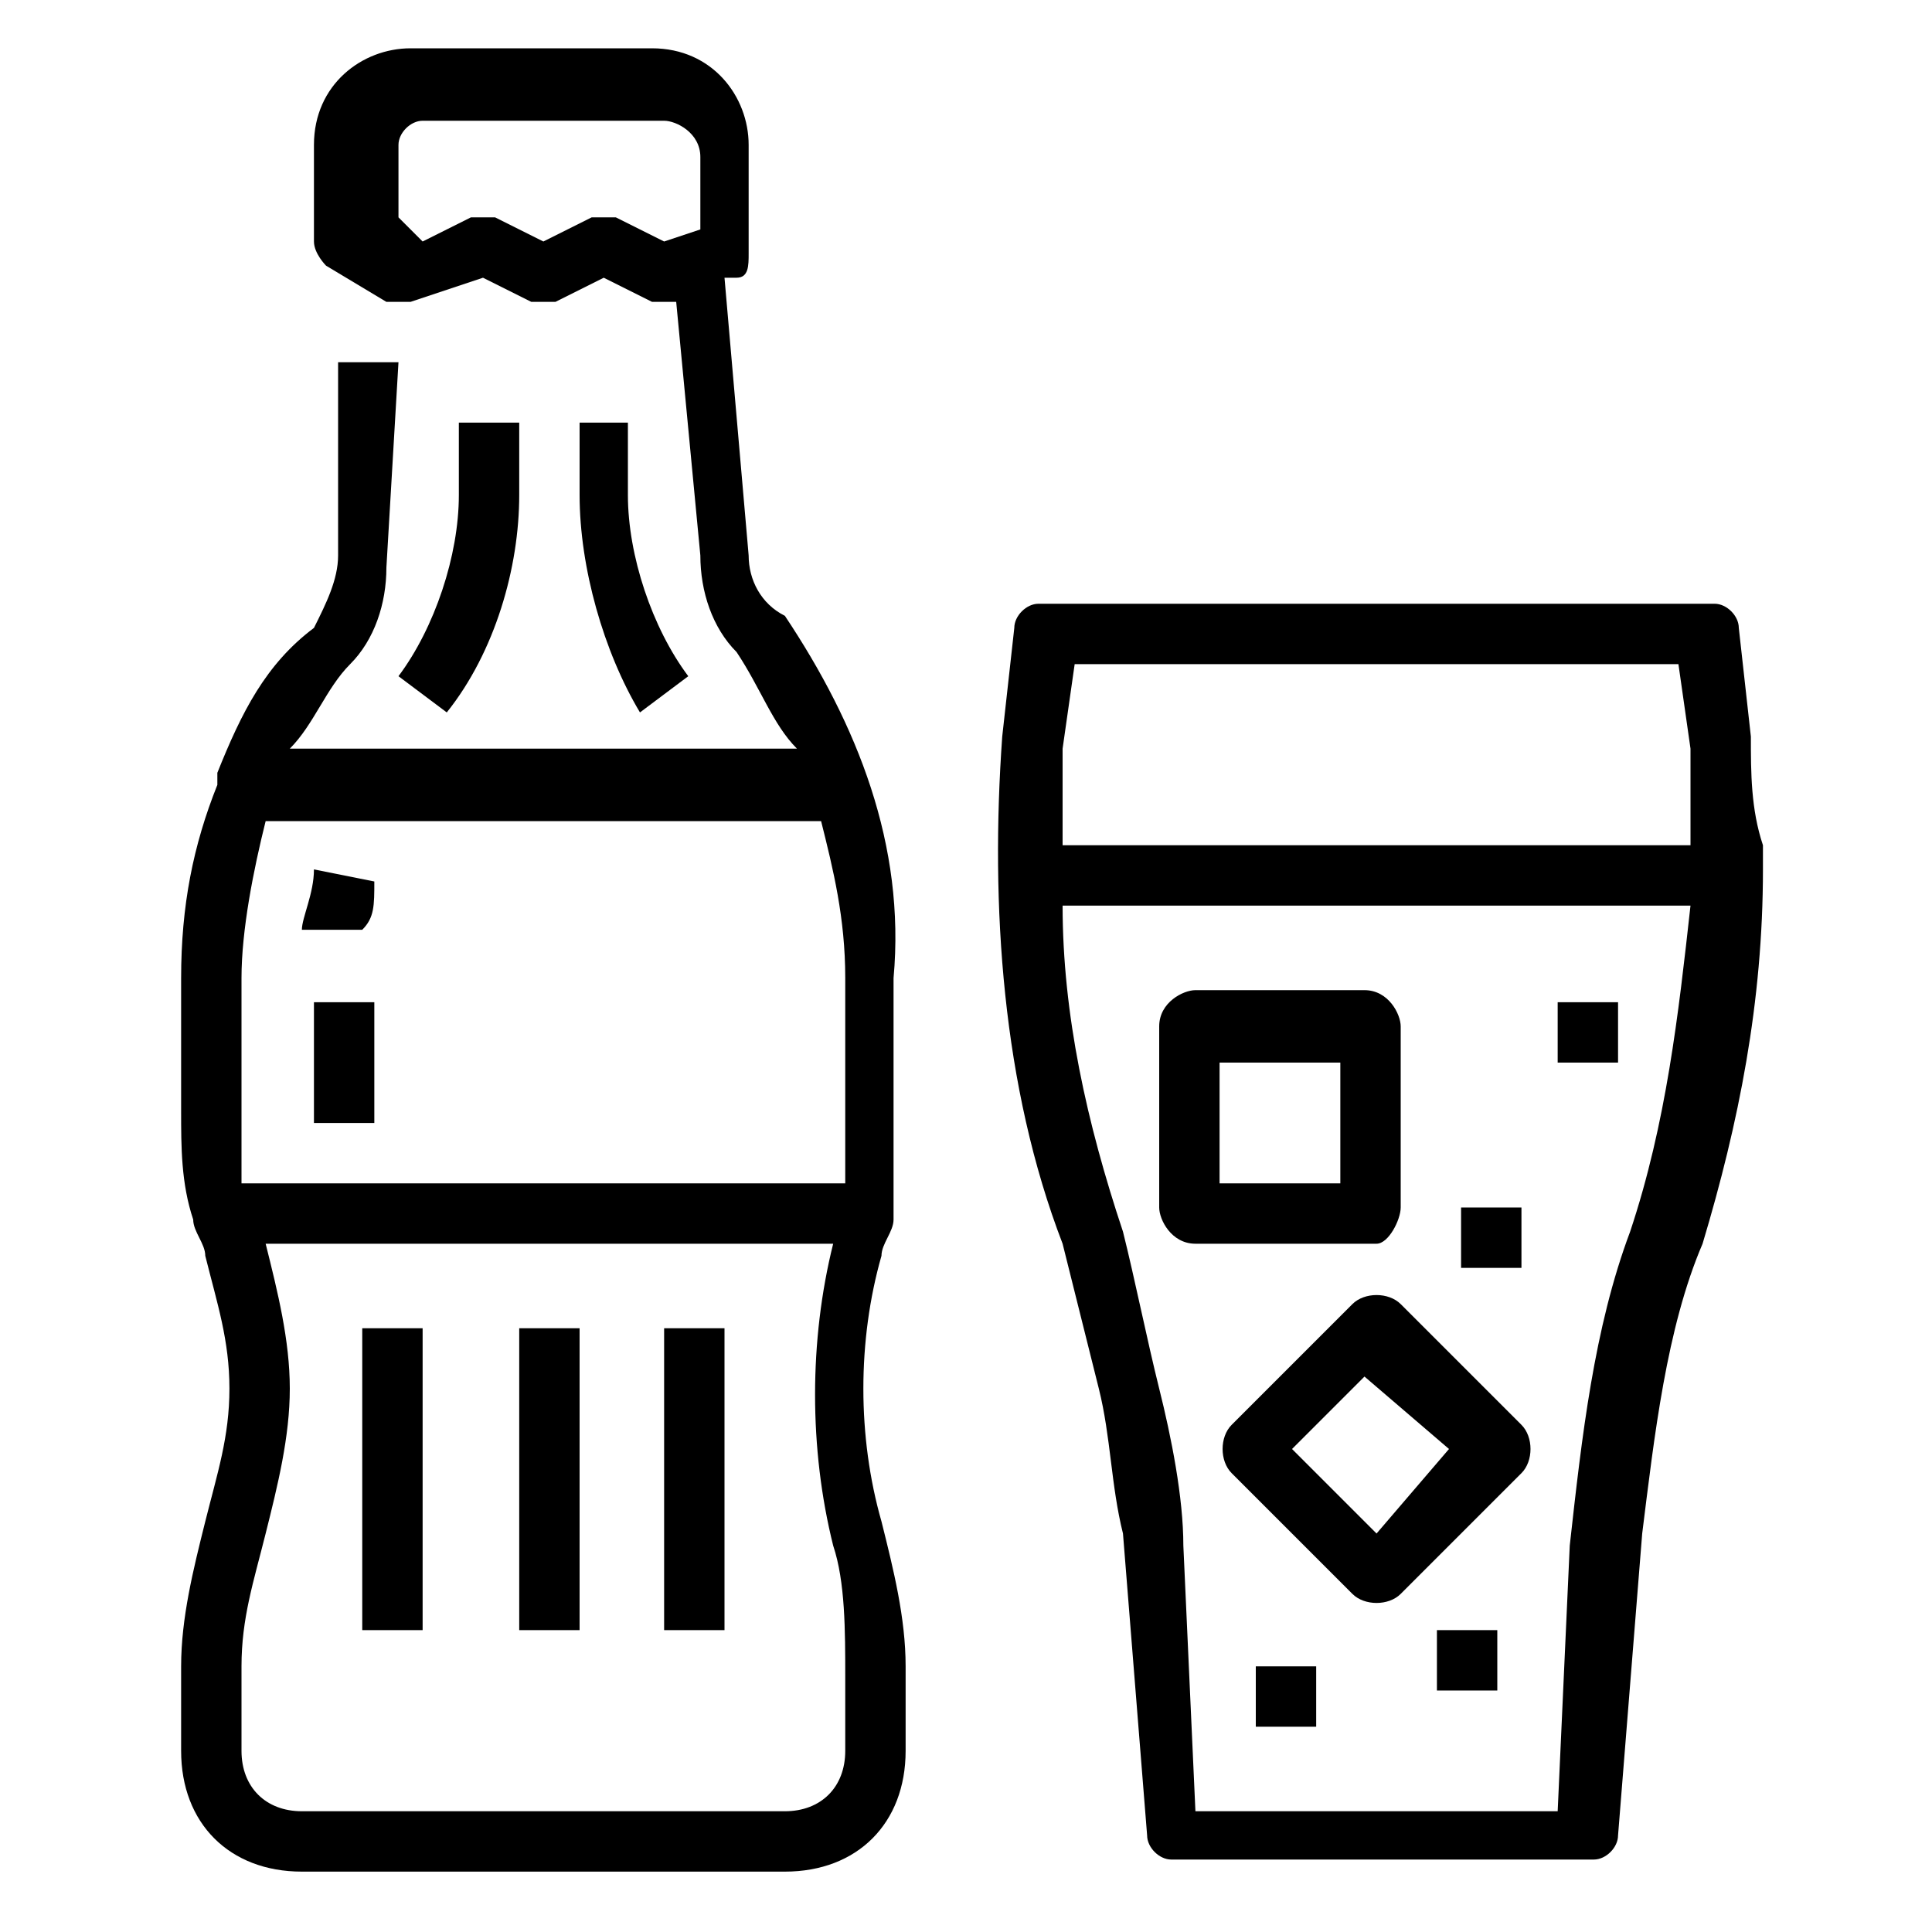
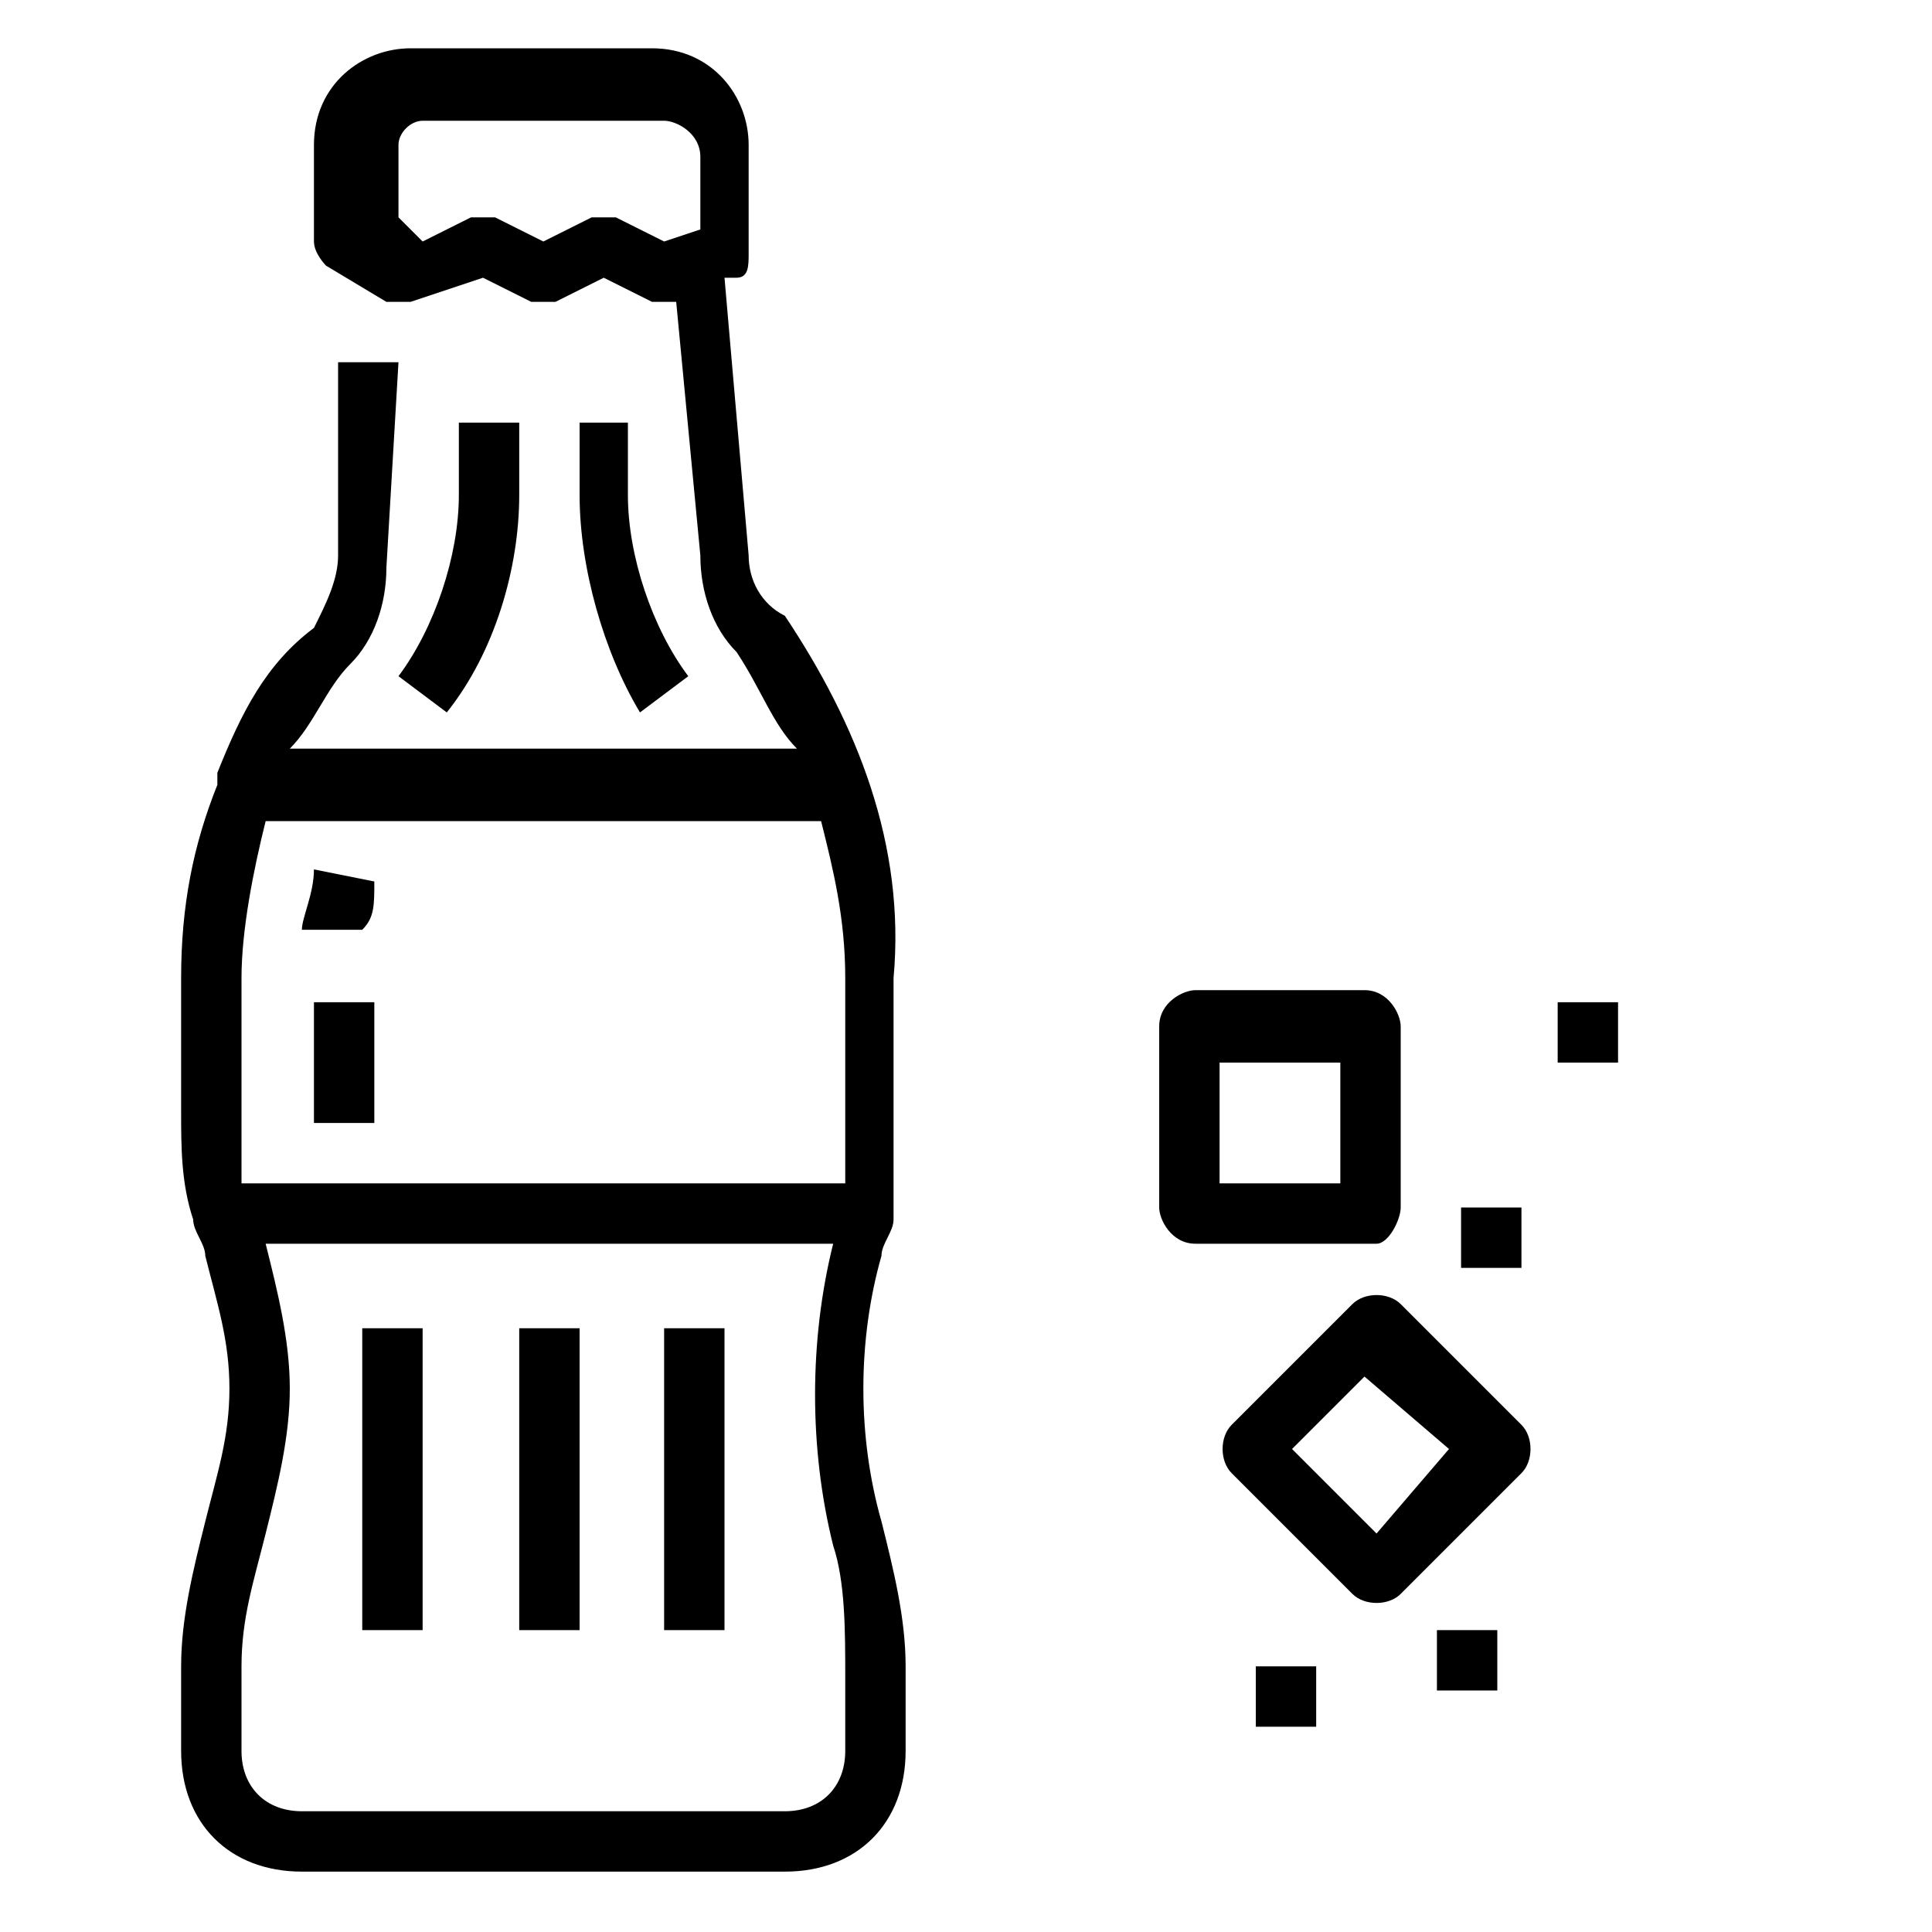
<svg xmlns="http://www.w3.org/2000/svg" version="1.1" id="Ebene_1" x="0px" y="0px" viewBox="0 0 16 16" style="enable-background:new 0 0 16 16;" xml:space="preserve">
  <g>
    <path d="M6.5,5.1C6.3,5,6.2,4.8,6.2,4.6L6,2.3l0.1,0c0.1,0,0.1-0.1,0.1-0.2V1.2c0-0.4-0.3-0.8-0.8-0.8h-2c-0.4,0-0.8,0.3-0.8,0.8V2 c0,0.1,0.1,0.2,0.1,0.2l0.5,0.3c0.1,0,0.2,0,0.2,0L4,2.3l0.4,0.2c0.1,0,0.2,0,0.2,0L5,2.3l0.4,0.2c0,0,0.1,0,0.2,0l0.2,2.1 c0,0.3,0.1,0.6,0.3,0.8C6.3,5.7,6.4,6,6.6,6.2H2.4C2.6,6,2.7,5.7,2.9,5.5c0.2-0.2,0.3-0.5,0.3-0.8l0.1-1.7l-0.5,0L2.8,4.6 c0,0.2-0.1,0.4-0.2,0.6C2.2,5.5,2,5.9,1.8,6.4c0,0,0,0.1,0,0.1C1.6,7,1.5,7.5,1.5,8.1v1.1c0,0.3,0,0.6,0.1,0.9 c0,0.1,0.1,0.2,0.1,0.3c0.1,0.4,0.2,0.7,0.2,1.1c0,0.4-0.1,0.7-0.2,1.1c-0.1,0.4-0.2,0.8-0.2,1.2v0.7c0,0.6,0.4,1,1,1h4 c0.6,0,1-0.4,1-1v-0.7c0-0.4-0.1-0.8-0.2-1.2c-0.2-0.7-0.2-1.5,0-2.2c0-0.1,0.1-0.2,0.1-0.3c0-0.1,0-0.2,0-0.3c0-0.2,0-0.4,0-0.6 V8.1C7.5,7,7.1,6,6.5,5.1L6.5,5.1z M5.1,1.8c-0.1,0-0.2,0-0.2,0L4.5,2L4.1,1.8c-0.1,0-0.2,0-0.2,0L3.5,2L3.3,1.8V1.2 C3.3,1.1,3.4,1,3.5,1h2c0.1,0,0.3,0.1,0.3,0.3v0.6L5.5,2L5.1,1.8z M2,8.1c0-0.4,0.1-0.9,0.2-1.3h4.6C6.9,7.2,7,7.6,7,8.1v1.1 c0,0.2,0,0.4,0,0.6c0,0,0,0,0,0H2c0-0.2,0-0.4,0-0.6L2,8.1z M7,14.5C7,14.8,6.8,15,6.5,15h-4C2.2,15,2,14.8,2,14.5v-0.7 c0-0.4,0.1-0.7,0.2-1.1c0.1-0.4,0.2-0.8,0.2-1.2c0-0.4-0.1-0.8-0.2-1.2c0,0,0,0,0,0h4.7c0,0,0,0,0,0c-0.2,0.8-0.2,1.7,0,2.5 C7,13.1,7,13.5,7,13.9V14.5z" />
    <path d="M3.1,7.3L2.6,7.2c0,0.2-0.1,0.4-0.1,0.5l0.5,0C3.1,7.6,3.1,7.5,3.1,7.3z" />
    <rect x="2.6" y="8.3" width="0.5" height="1" />
    <path d="M4.3,4.1V3.5H3.8v0.6c0,0.5-0.2,1.1-0.5,1.5l0.4,0.3C4.1,5.4,4.3,4.7,4.3,4.1z" />
    <path d="M4.8,3.5v0.6c0,0.6,0.2,1.3,0.5,1.8l0.4-0.3c-0.3-0.4-0.5-1-0.5-1.5V3.5H4.8z" />
    <rect x="4.3" y="11" width="0.5" height="2.5" />
    <rect x="3" y="11" width="0.5" height="2.5" />
    <rect x="5.5" y="11" width="0.5" height="2.5" />
-     <path d="M14.5,6.1l-0.1-0.9c0-0.1-0.1-0.2-0.2-0.2H8.6C8.5,5,8.4,5.1,8.4,5.2L8.3,6.1c-0.1,1.4,0,2.9,0.5,4.2 c0.1,0.4,0.2,0.8,0.3,1.2c0.1,0.4,0.1,0.8,0.2,1.2l0.2,2.5c0,0.1,0.1,0.2,0.2,0.2h3.5c0.1,0,0.2-0.1,0.2-0.2l0.2-2.5 c0.1-0.8,0.2-1.7,0.5-2.4c0.3-1,0.5-2,0.5-3.1c0-0.1,0-0.1,0-0.2C14.5,6.7,14.5,6.4,14.5,6.1z M8.8,6.2l0.1-0.7h5L14,6.2 c0,0.3,0,0.6,0,0.8H8.8C8.8,6.7,8.8,6.4,8.8,6.2L8.8,6.2z M13.5,10.2c-0.3,0.8-0.4,1.7-0.5,2.6L12.9,15h-3l-0.1-2.2 c0-0.4-0.1-0.9-0.2-1.3c-0.1-0.4-0.2-0.9-0.3-1.3C9,9.3,8.8,8.4,8.8,7.5H14C13.9,8.4,13.8,9.3,13.5,10.2L13.5,10.2z" />
    <path d="M11.6,10V8.5c0-0.1-0.1-0.3-0.3-0.3H9.9c-0.1,0-0.3,0.1-0.3,0.3V10c0,0.1,0.1,0.3,0.3,0.3h1.5C11.5,10.3,11.6,10.1,11.6,10 z M11.1,9.8h-1v-1h1V9.8z" />
    <path d="M11.6,10.8c-0.1-0.1-0.3-0.1-0.4,0c0,0,0,0,0,0l-1,1c-0.1,0.1-0.1,0.3,0,0.4c0,0,0,0,0,0l1,1c0.1,0.1,0.3,0.1,0.4,0 c0,0,0,0,0,0l1-1c0.1-0.1,0.1-0.3,0-0.4c0,0,0,0,0,0L11.6,10.8z M11.4,12.7L10.7,12l0.6-0.6L12,12L11.4,12.7z" />
    <rect x="12.1" y="10" width="0.5" height="0.5" />
    <rect x="12.9" y="8.3" width="0.5" height="0.5" />
    <rect x="10.4" y="13.8" width="0.5" height="0.5" />
    <rect x="11.9" y="13.5" width="0.5" height="0.5" />
  </g>
</svg>